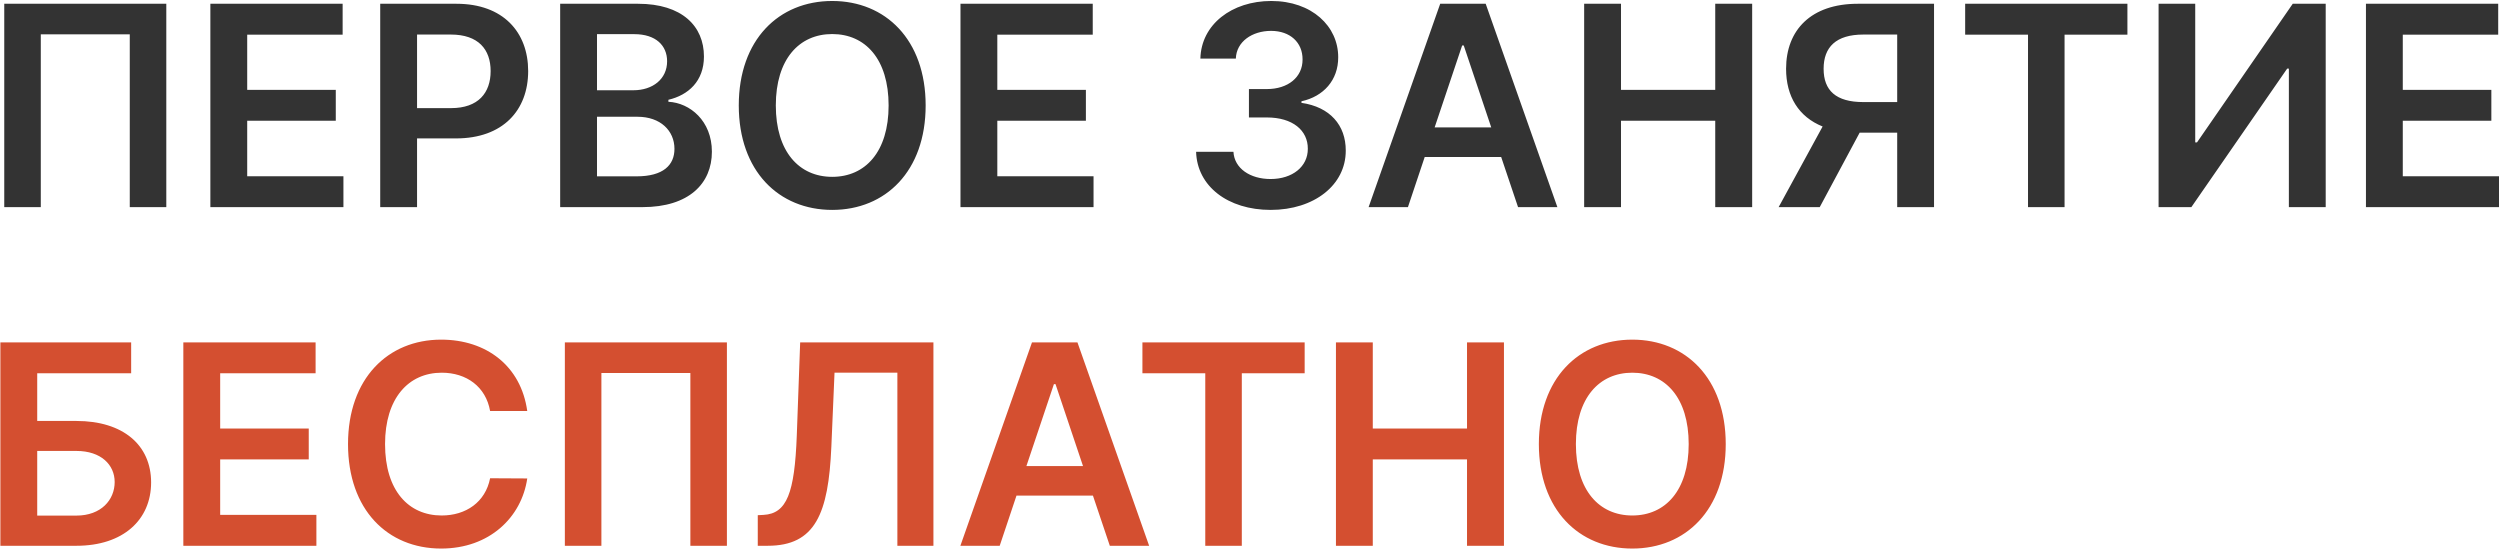
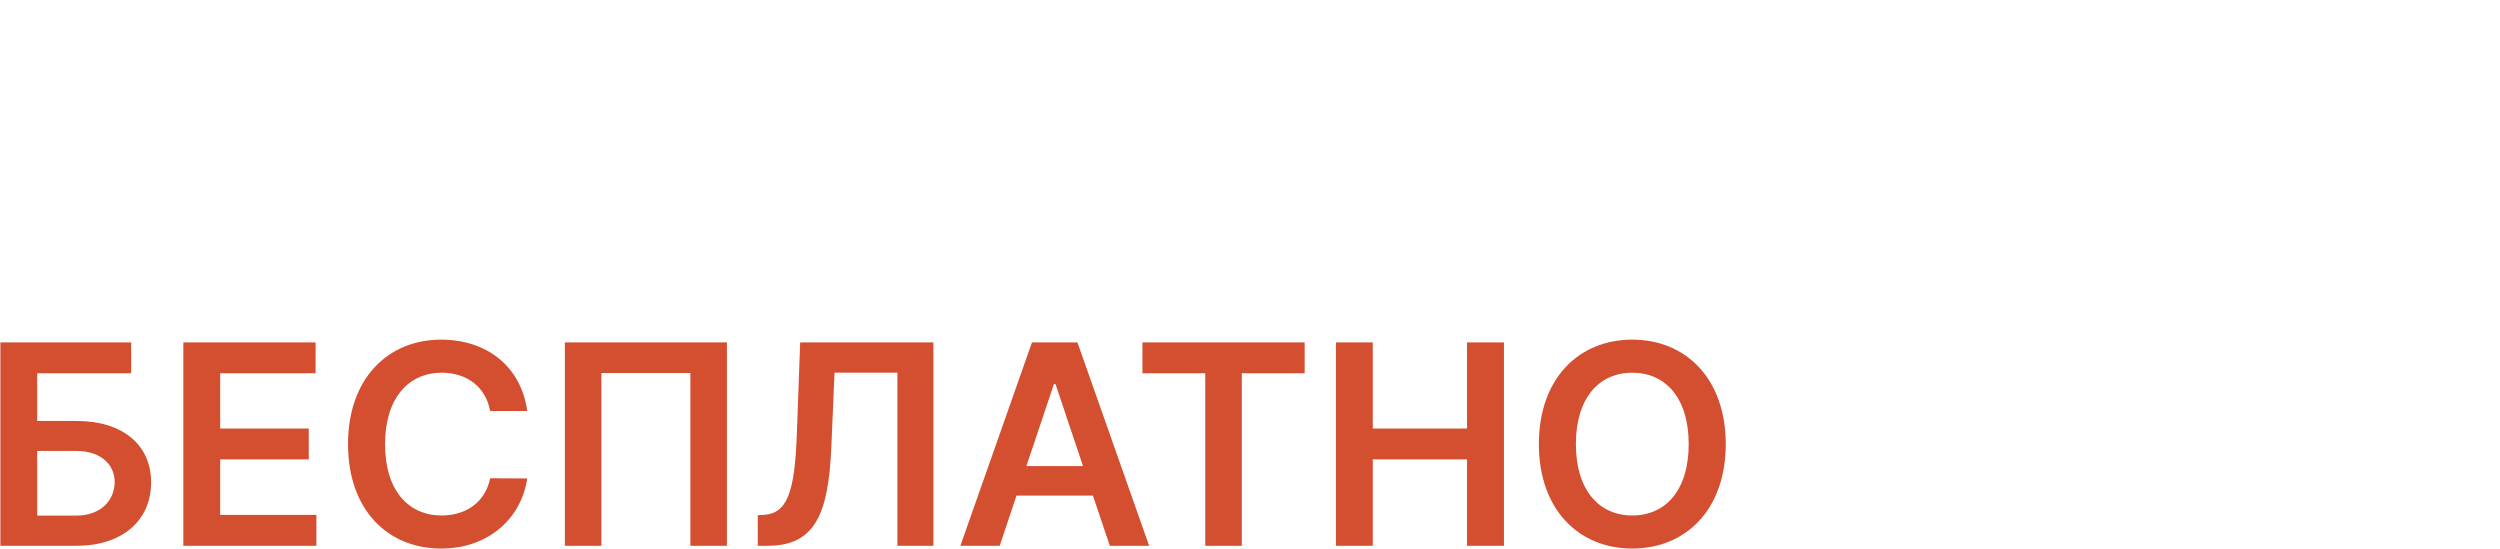
<svg xmlns="http://www.w3.org/2000/svg" width="2414" height="530" viewBox="0 0 2414 530" fill="none">
-   <path d="M160.585 3.636H4.107V200H39.391V33.168H125.3V200H160.585V3.636ZM203.132 200H331.612V170.181H238.703V116.584H324.229V86.765H238.703V33.455H330.845V3.636H203.132V200ZM367.135 200H402.707V133.651H440.292C485.644 133.651 509.998 106.42 509.998 68.644C509.998 31.154 485.932 3.636 440.772 3.636H367.135V200ZM402.707 104.407V33.359H435.307C461.961 33.359 473.755 47.742 473.755 68.644C473.755 89.545 461.961 104.407 435.498 104.407H402.707ZM540.895 200H620.38C665.348 200 687.401 177.085 687.401 146.499C687.401 116.776 666.307 99.325 645.405 98.271V96.353C664.581 91.847 679.73 78.423 679.73 54.549C679.73 25.305 658.637 3.636 616.066 3.636H540.895V200ZM576.467 170.277V112.749H615.682C637.639 112.749 651.254 126.172 651.254 143.718C651.254 159.347 640.515 170.277 614.723 170.277H576.467ZM576.467 87.148V32.976H612.422C633.324 32.976 644.159 44.002 644.159 59.151C644.159 76.41 630.16 87.148 611.655 87.148H576.467ZM893.808 101.818C893.808 38.345 855.072 0.952 803.584 0.952C752.001 0.952 713.361 38.345 713.361 101.818C713.361 165.195 752.001 202.685 803.584 202.685C855.072 202.685 893.808 165.291 893.808 101.818ZM858.045 101.818C858.045 146.499 835.608 170.756 803.584 170.756C771.656 170.756 749.124 146.499 749.124 101.818C749.124 57.138 771.656 32.88 803.584 32.88C835.608 32.88 858.045 57.138 858.045 101.818ZM927.438 200H1055.92V170.181H963.01V116.584H1048.54V86.765H963.01V33.455H1055.15V3.636H927.438V200ZM1226.97 202.685C1268.97 202.685 1299.55 178.619 1299.46 145.444C1299.55 120.898 1284.21 103.256 1256.69 99.325V97.791C1277.98 93.189 1292.26 77.369 1292.17 55.316C1292.26 25.401 1266.76 0.952 1227.54 0.952C1189.38 0.952 1159.85 23.675 1159.09 56.562H1193.32C1193.89 40.071 1209.23 29.812 1227.35 29.812C1245.67 29.812 1257.84 40.934 1257.75 57.425C1257.84 74.588 1243.65 85.998 1223.33 85.998H1205.97V113.42H1223.33C1248.16 113.42 1262.92 125.884 1262.83 143.622C1262.92 160.977 1247.87 172.866 1226.87 172.866C1207.12 172.866 1191.88 162.607 1191.01 146.594H1154.96C1155.92 179.769 1185.55 202.685 1226.97 202.685ZM1359.5 200L1375.7 151.58H1449.53L1465.83 200H1503.8L1434.58 3.636H1390.66L1321.53 200H1359.5ZM1385.29 123.008L1411.85 43.906H1413.39L1439.94 123.008H1385.29ZM1529.66 200H1565.24V116.584H1656.23V200H1691.89V3.636H1656.23V86.765H1565.24V3.636H1529.66V200ZM1867.5 200V3.636H1793.86C1748.8 3.636 1724.64 28.949 1724.64 66.438C1724.64 93.093 1736.81 112.844 1759.92 122.145L1717.45 200H1757.14L1795.69 128.089H1831.93V200H1867.5ZM1831.93 98.558H1799.14C1772.77 98.558 1760.88 87.34 1760.88 66.438C1760.88 45.536 1772.77 33.359 1799.33 33.359H1831.93V98.558ZM1897.56 33.455H1958.25V200H1993.54V33.455H2054.23V3.636H1897.56V33.455ZM2084.33 3.636V200H2115.98L2208.5 66.246H2210.13V200H2245.7V3.636H2213.87L2121.44 137.486H2119.71V3.636H2084.33ZM2284.56 200H2413.04V170.181H2320.13V116.584H2405.65V86.765H2320.13V33.455H2412.27V3.636H2284.56V200Z" fill="#333333" />
  <path d="M0.368 527H73.812C118.876 527 145.915 501.975 145.915 465.828C145.915 429.777 118.876 406.478 73.812 406.478H35.94V360.455H126.643V330.636H0.368V527ZM35.94 497.852V435.434H73.812C97.591 435.434 110.727 448.857 110.727 465.445C110.727 482.703 97.591 497.852 73.812 497.852H35.94ZM177.028 527H305.508V497.181H212.6V443.584H298.125V413.765H212.6V360.455H304.741V330.636H177.028V527ZM509.111 396.89C503.07 353.264 469.512 327.952 425.982 327.952C374.686 327.952 336.046 365.345 336.046 428.818C336.046 492.195 374.207 529.685 425.982 529.685C472.676 529.685 503.646 499.482 509.111 461.993L473.251 461.801C468.745 484.812 449.952 497.756 426.462 497.756C394.629 497.756 371.81 473.882 371.81 428.818C371.81 384.521 394.438 359.88 426.558 359.88C450.432 359.88 469.129 373.399 473.251 396.89H509.111ZM701.903 330.636H545.426V527H580.71V360.168H666.619V527H701.903V330.636ZM731.698 527H741.286C787.213 527 799.965 496.031 802.745 431.503L805.814 359.88H866.506V527H901.311V330.636H772.639L769.379 420.477C767.27 476.183 759.791 495.935 737.259 497.181L731.698 497.469V527ZM965.311 527L981.515 478.58H1055.34L1071.64 527H1109.61L1040.39 330.636H996.472L927.342 527H965.311ZM991.103 450.008L1017.66 370.906H1019.2L1045.75 450.008H991.103ZM1103.12 360.455H1163.81V527H1199.09V360.455H1259.78V330.636H1103.12V360.455ZM1289.99 527H1325.56V443.584H1416.55V527H1452.22V330.636H1416.55V413.765H1325.56V330.636H1289.99V527ZM1666.37 428.818C1666.37 365.345 1627.63 327.952 1576.14 327.952C1524.56 327.952 1485.92 365.345 1485.92 428.818C1485.92 492.195 1524.56 529.685 1576.14 529.685C1627.63 529.685 1666.37 492.291 1666.37 428.818ZM1630.6 428.818C1630.6 473.499 1608.17 497.756 1576.14 497.756C1544.21 497.756 1521.68 473.499 1521.68 428.818C1521.68 384.138 1544.21 359.88 1576.14 359.88C1608.17 359.88 1630.6 384.138 1630.6 428.818Z" fill="#D44F30" />
</svg>